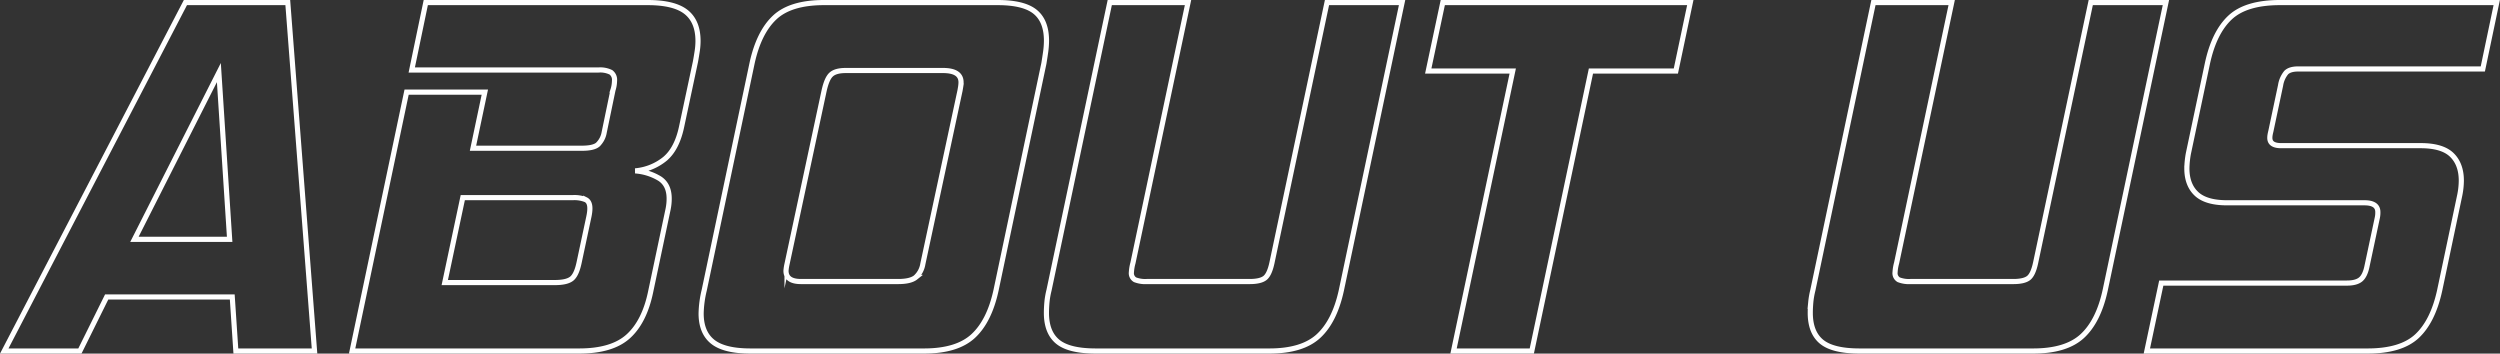
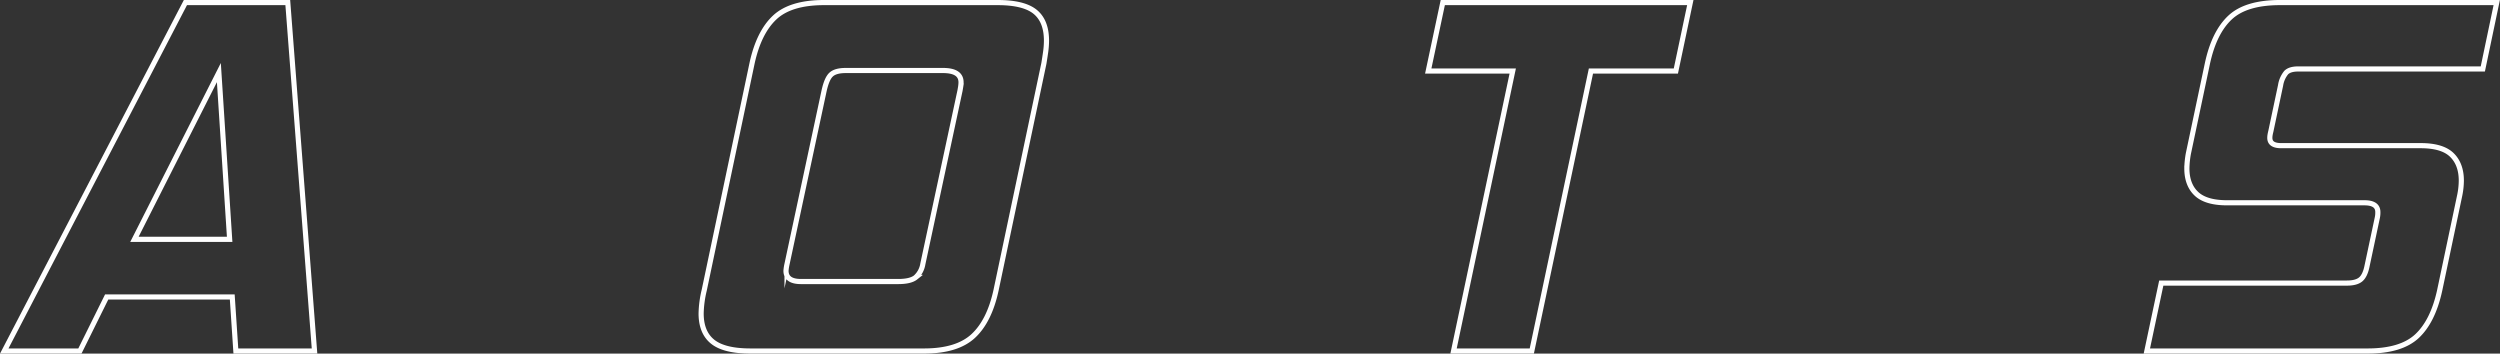
<svg xmlns="http://www.w3.org/2000/svg" id="Layer_1" data-name="Layer 1" viewBox="0 0 971.47 137.4">
  <rect x="0" y="0" width="971.47" height="137.4" fill="#333333" stroke="none" />
  <path d="M91.65,136.4l-1.4-21H41.45l-10.4,21H1.65L72.05,1h39.78l10.39,135.4ZM85.05,28.2,52.24,93h37Z" fill="none" stroke="#fff" stroke-miterlimit="10" stroke-width="2" />
-   <path d="M136.83,136.4,158,35.8h30.4l-4.6,21.8h42.39c2.93,0,5-.47,6.1-1.4a8.55,8.55,0,0,0,2.5-4.8l3.4-16.4a12.23,12.23,0,0,0,.6-3.6,3.61,3.61,0,0,0-1.4-3.3,9.35,9.35,0,0,0-4.8-.9H160L165.45,1h86.2q10.39,0,15,3.7T271.24,16a26.91,26.91,0,0,1-.3,3.8c-.2,1.33-.43,2.73-.7,4.2l-5.41,25.4q-1.8,8.4-6.4,12.3a21.18,21.18,0,0,1-11.6,4.7,21.22,21.22,0,0,1,9.5,3c2.47,1.6,3.71,4.2,3.7,7.8a19,19,0,0,1-.1,2c-.07.67-.17,1.33-.3,2l-6.8,32.2q-2.4,11.59-8.7,17.3T225,136.4Zm92-52.2q.21-1,.3-1.8a10.85,10.85,0,0,0,.09-1.4c0-1.73-.53-2.87-1.6-3.4a11.72,11.72,0,0,0-5-.8H179.83l-7,33h42.81c3.07,0,5.23-.5,6.5-1.5s2.23-3.1,2.9-6.3Z" fill="none" stroke="#fff" stroke-miterlimit="10" stroke-width="2" />
  <path d="M291.65,136.4q-10.2,0-14.7-3.6t-4.5-11a41.46,41.46,0,0,1,1.2-9l18.59-88.2q2.61-12,8.8-17.8T320.24,1h67.41q10.2,0,14.6,3.6t4.4,11.2a32.82,32.82,0,0,1-.3,4.2c-.2,1.47-.44,3-.7,4.6l-18.6,88.2q-2.61,12-8.9,17.8t-19.1,5.8Zm81.4-101.2q.18-1,.3-1.8a13,13,0,0,0,.1-1.4c0-3.07-2.34-4.6-7-4.6h-37.8q-4,0-5.7,1.6c-1.14,1.07-2,3.13-2.7,6.2l-14.42,67.4a17.77,17.77,0,0,0-.4,2.6c0,2.8,1.94,4.2,5.8,4.2H349c3.2,0,5.46-.53,6.8-1.6a8.91,8.91,0,0,0,2.8-5.2Z" fill="none" stroke="#fff" stroke-miterlimit="10" stroke-width="2" />
-   <path d="M425.83,136.4q-10.41,0-14.8-3.6t-4.4-11.2c0-1.33.07-2.73.2-4.2a31.17,31.17,0,0,1,.8-4.6L431.24,1h30.41l-21.4,101.2a16.82,16.82,0,0,0-.6,3.6,2.94,2.94,0,0,0,1.4,2.9,10.91,10.91,0,0,0,4.6.7h40c2.66,0,4.6-.43,5.8-1.3s2.13-2.83,2.8-5.9L515.65,1h29.18L521.24,112.8q-2.61,12-8.9,17.8t-19.1,5.8Z" fill="none" stroke="#fff" stroke-miterlimit="10" stroke-width="2" />
  <path d="M595.24,136.4H564.83l23-108.8H555L560.65,1h96.18l-5.61,26.6h-33Z" fill="none" stroke="#fff" stroke-miterlimit="10" stroke-width="2" />
-   <path d="M722.65,136.4q-10.41,0-14.8-3.6t-4.4-11.2c0-1.33.07-2.73.2-4.2a31.17,31.17,0,0,1,.8-4.6L728,1h30.4L737,102.2a16.82,16.82,0,0,0-.6,3.6,2.94,2.94,0,0,0,1.4,2.9,10.91,10.91,0,0,0,4.6.7h40c2.66,0,4.6-.43,5.8-1.3s2.13-2.83,2.8-5.9L812.44,1h29.21l-23.6,111.8q-2.61,12-8.9,17.8t-19.1,5.8Z" fill="none" stroke="#fff" stroke-miterlimit="10" stroke-width="2" />
  <path d="M834.24,136.4l5.6-26.4H912c2.4,0,4.16-.47,5.3-1.4s2-2.67,2.5-5.2l4-18.8a9.54,9.54,0,0,0,.2-2.2c0-2.4-1.74-3.6-5.2-3.6h-53.4q-8.19,0-11.9-3.5t-3.71-9.9a35.21,35.21,0,0,1,.6-5.8l7.4-35q2.59-12,8.8-17.8T886,1h84.2l-5.41,25.8H893c-2.13,0-3.67.47-4.6,1.4a10.32,10.32,0,0,0-2.2,5L882.43,51c-.13.53-.24,1-.3,1.4a6.94,6.94,0,0,0-.1,1.2c0,2,1.46,3,4.4,3h54.21q8.4,0,12.1,3.6t3.7,10a29.26,29.26,0,0,1-.6,5.6l-7.8,37q-2.61,12-8.8,17.8T920,136.4Z" fill="none" stroke="#fff" stroke-miterlimit="10" stroke-width="2" />
</svg>